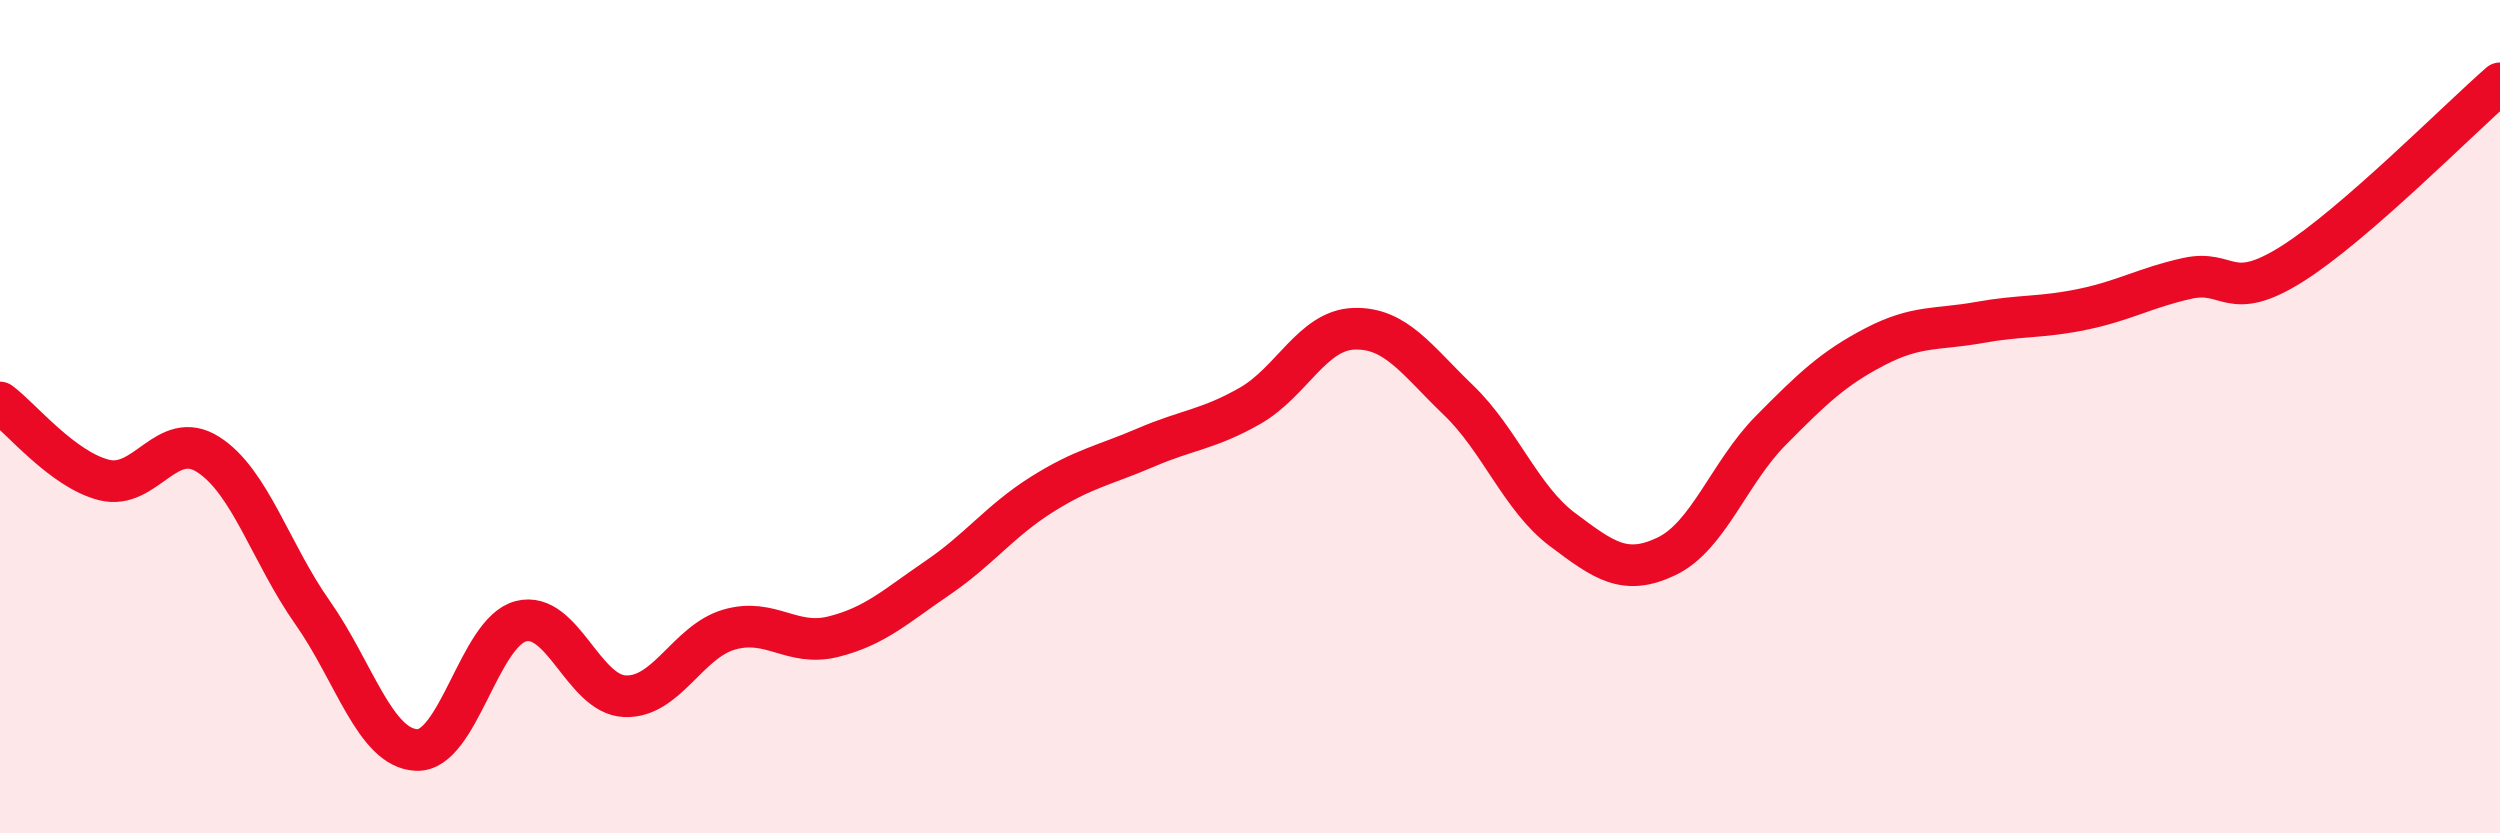
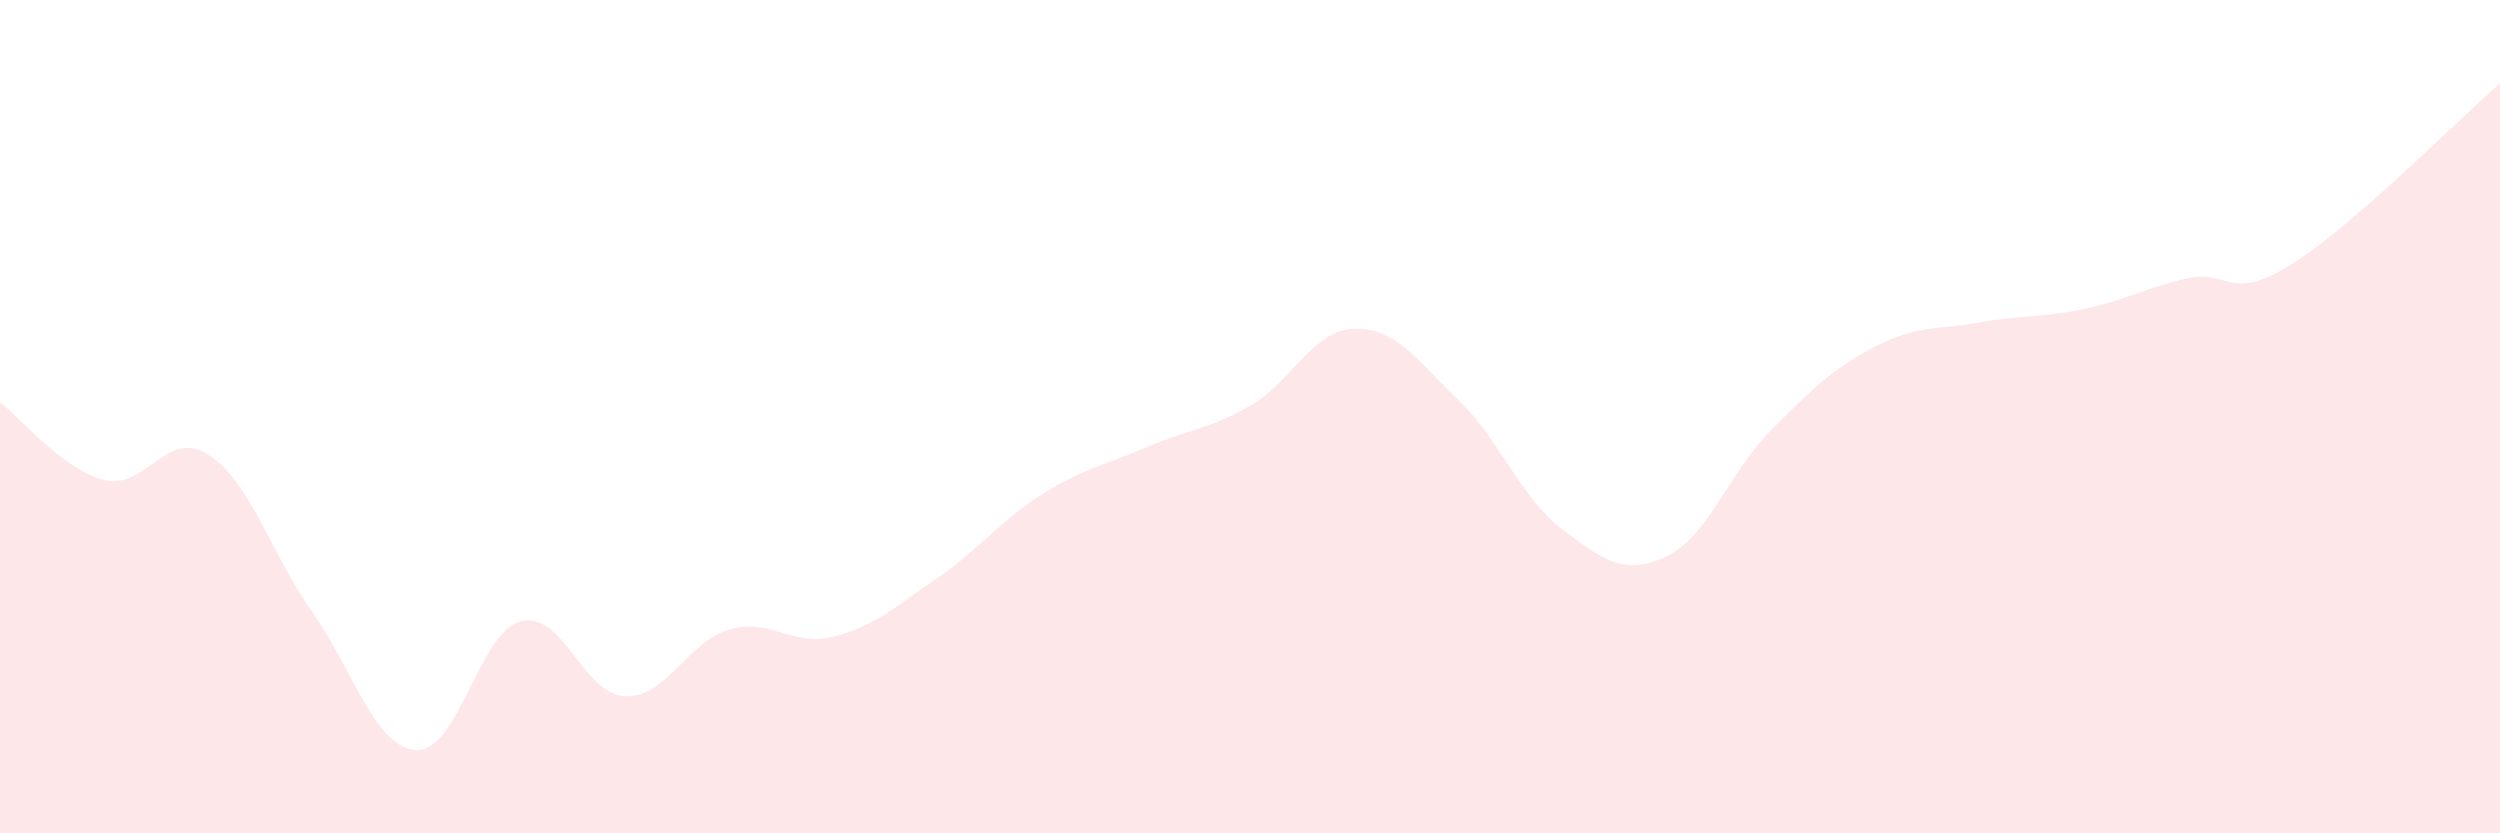
<svg xmlns="http://www.w3.org/2000/svg" width="60" height="20" viewBox="0 0 60 20">
  <path d="M 0,9.66 C 0.5,10.03 1.5,11.27 2.5,11.52 C 3.5,11.77 4,10.27 5,10.91 C 6,11.55 6.5,13.28 7.5,14.7 C 8.5,16.12 9,17.96 10,18 C 11,18.04 11.5,15.17 12.5,14.91 C 13.5,14.65 14,16.67 15,16.71 C 16,16.75 16.5,15.4 17.5,15.11 C 18.5,14.82 19,15.53 20,15.28 C 21,15.03 21.5,14.55 22.5,13.87 C 23.5,13.19 24,12.5 25,11.87 C 26,11.24 26.5,11.17 27.5,10.74 C 28.5,10.31 29,10.31 30,9.74 C 31,9.17 31.5,7.92 32.5,7.89 C 33.5,7.86 34,8.64 35,9.6 C 36,10.56 36.5,11.96 37.5,12.71 C 38.5,13.46 39,13.83 40,13.35 C 41,12.87 41.5,11.34 42.5,10.33 C 43.5,9.32 44,8.84 45,8.32 C 46,7.8 46.5,7.92 47.5,7.74 C 48.5,7.56 49,7.63 50,7.42 C 51,7.21 51.5,6.9 52.5,6.68 C 53.5,6.46 53.5,7.28 55,6.34 C 56.5,5.4 59,2.87 60,2L60 20L0 20Z" fill="#EB0A25" opacity="0.1" stroke-linecap="round" stroke-linejoin="round" />
-   <path d="M 0,9.66 C 0.5,10.03 1.5,11.27 2.5,11.52 C 3.5,11.77 4,10.27 5,10.91 C 6,11.55 6.5,13.28 7.5,14.7 C 8.5,16.12 9,17.96 10,18 C 11,18.04 11.5,15.17 12.5,14.91 C 13.5,14.65 14,16.67 15,16.71 C 16,16.75 16.5,15.4 17.5,15.11 C 18.5,14.82 19,15.53 20,15.28 C 21,15.03 21.5,14.55 22.5,13.87 C 23.5,13.19 24,12.5 25,11.87 C 26,11.24 26.5,11.17 27.5,10.74 C 28.5,10.31 29,10.31 30,9.74 C 31,9.17 31.5,7.92 32.5,7.89 C 33.5,7.86 34,8.64 35,9.6 C 36,10.56 36.5,11.96 37.5,12.71 C 38.5,13.46 39,13.83 40,13.35 C 41,12.87 41.5,11.34 42.5,10.33 C 43.5,9.32 44,8.84 45,8.32 C 46,7.8 46.5,7.92 47.5,7.74 C 48.5,7.56 49,7.63 50,7.42 C 51,7.21 51.5,6.9 52.5,6.68 C 53.5,6.46 53.5,7.28 55,6.34 C 56.5,5.4 59,2.87 60,2" stroke="#EB0A25" stroke-width="1" fill="none" stroke-linecap="round" stroke-linejoin="round" />
</svg>